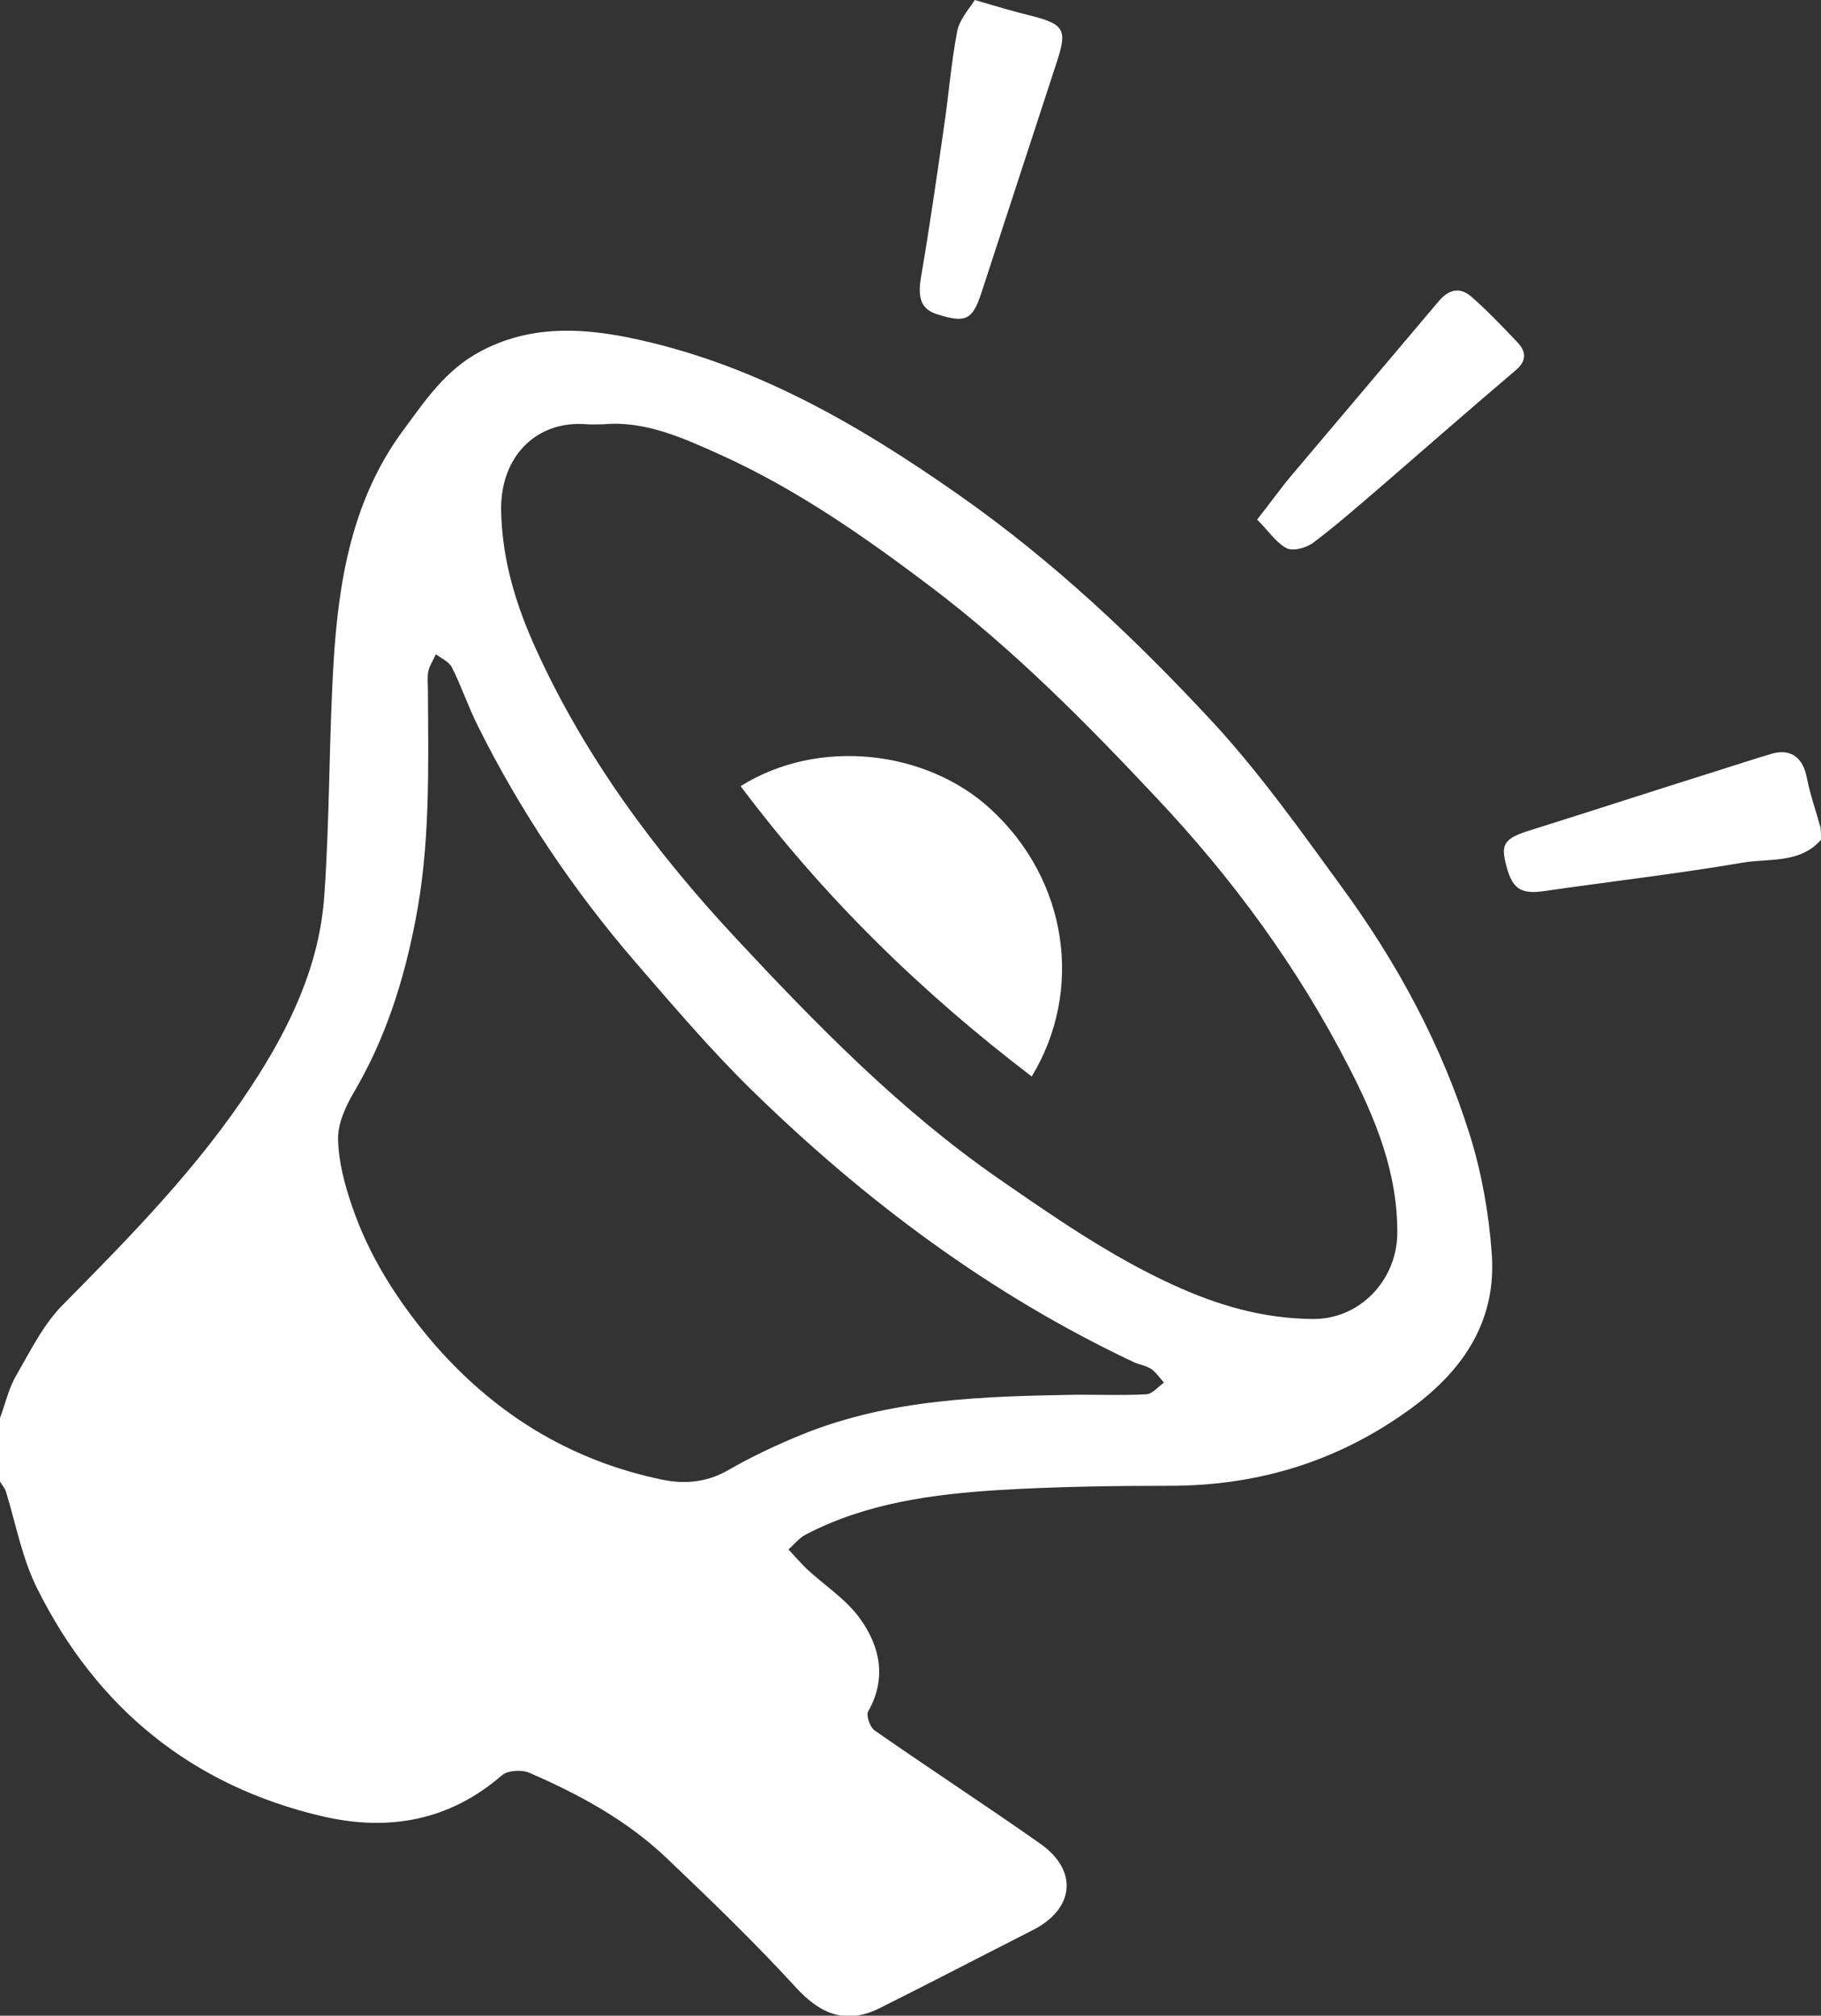
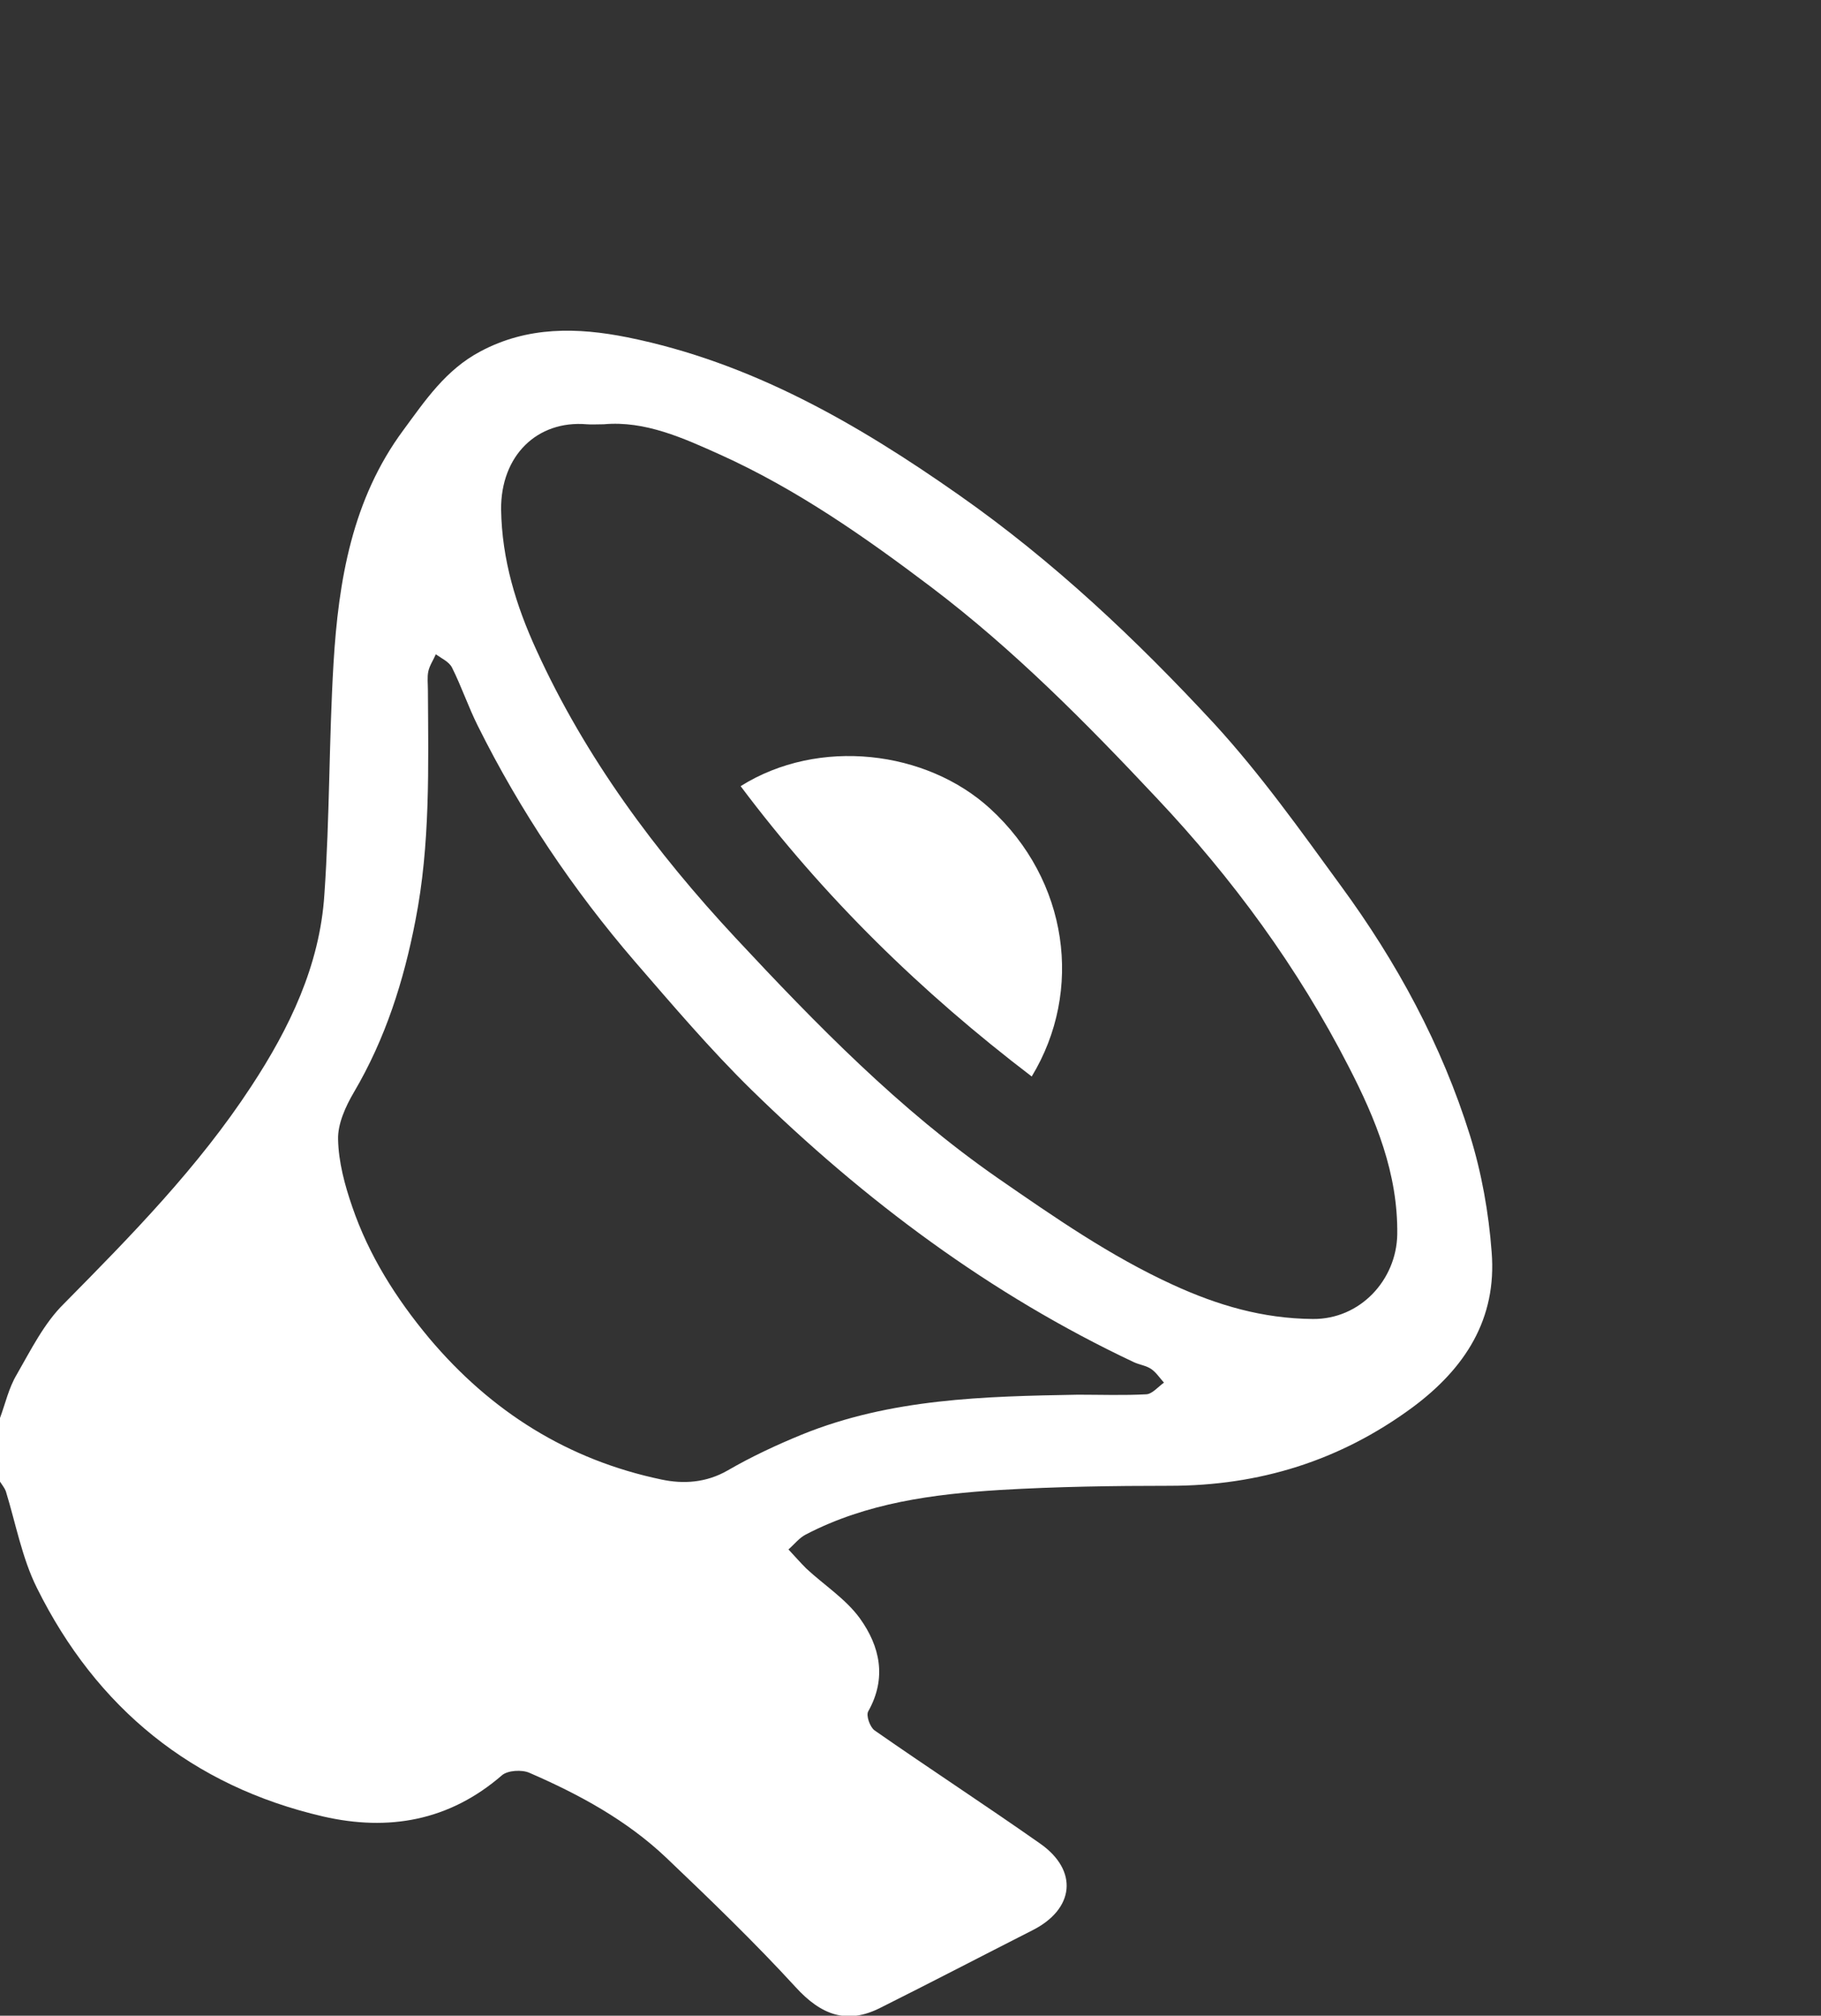
<svg xmlns="http://www.w3.org/2000/svg" version="1.1" id="Ebene_1" x="0px" y="0px" viewBox="0 0 437.9 484.6" style="enable-background:new 0 0 437.9 484.6;">
  <rect x="0" y="0" width="437.9" height="484.6" fill="#333333" stroke="none" />
  <style type="text/css">
	.st0{fill-rule:evenodd;clip-rule:evenodd;fill:#FFFFFF;}
</style>
  <path class="st0" d="M0,340.9c1.3-3.5,2.1-7.2,4-10.4c3.4-5.9,6.6-12.4,11.4-17.1c16.2-16.4,32.3-32.8,45-52.2&#10; c9.2-14,16.5-29.1,17.6-46.1c1.3-18.5,1.1-37.1,2.2-55.6c1.2-20,4.5-39.5,16.8-56.1c5.3-7.2,10.2-14.5,18.5-18.9&#10; c11.4-6.1,23.4-5.8,35.4-3.4c29.7,6,55.2,20.7,79.7,37.9c22.7,15.9,42.7,34.8,61.4,55c11.1,12.1,20.7,25.6,30.4,38.9&#10; c13.5,18.4,24.3,38.3,31.1,60.1c2.8,9,4.5,18.6,5.2,28c1.3,16.1-6.4,28-19.1,37.4c-17.4,12.8-36.8,18.8-58.3,18.8&#10; c-13.6,0-27.2,0.2-40.8,1c-16.1,1-32.1,3.1-46.7,10.7c-1.6,0.8-2.8,2.4-4.2,3.6c1.4,1.5,2.8,3.1,4.3,4.6c4.3,4,9.5,7.3,12.9,12&#10; c4.8,6.7,6.5,14.3,2,22.3c-0.6,1,0.4,3.8,1.5,4.6c13.2,9.2,26.7,18,39.8,27.2c9.3,6.5,8.3,15.8-1.9,20.9&#10; c-12.2,6.2-24.3,12.5-36.5,18.6c-8.1,4.1-14.3,1.7-20.4-5c-9.9-10.8-20.5-21-31.1-31.1c-9.5-9-20.9-15.2-32.9-20.4&#10; c-1.8-0.8-5.2-0.6-6.6,0.6c-12.7,11-27.3,13.5-43,9.9c-31.5-7.3-54.5-26.1-68.8-54.9c-3.6-7.2-5.1-15.5-7.5-23.3&#10; c-0.3-0.8-0.9-1.5-1.4-2.3C0,350.9,0,345.9,0,340.9z M145.2,102c-1.8,0-2.9,0.1-4.1,0c-11.9-1-20.7,7.5-20.6,20.5&#10; c0.2,12.1,3.6,23.1,8.5,33.8c11.8,25.9,28.7,48.6,47.9,69.2c19.4,20.8,39.4,41.3,63,57.7c13.6,9.4,27.1,18.8,42.2,25.7&#10; c10.7,4.9,21.5,8.1,33.6,8.2c11.4,0.1,20.1-9.4,20.3-20.3c0.2-14.7-5.2-27.8-11.7-40.4c-12.2-23.8-27.9-45.2-46.2-64.6&#10; c-16.9-18-34.3-35.6-54.1-50.6c-16-12.1-32.3-23.5-50.6-31.8C164.3,105.3,155.1,101.1,145.2,102z M259.2,335.3&#10; c5.5,0,11,0.2,16.5-0.1c1.4-0.1,2.8-1.8,4.2-2.8c-1-1.1-1.9-2.5-3.1-3.3c-1.2-0.8-2.8-1-4.1-1.6c-34.6-16.3-64.8-38.9-92-65.5&#10; c-9.9-9.7-18.9-20.3-28-30.8c-14.9-17.3-27.6-36.2-37.8-56.7c-2.3-4.6-3.9-9.4-6.2-14c-0.7-1.4-2.5-2.2-3.9-3.2&#10; c-0.6,1.4-1.5,2.7-1.8,4.1c-0.3,1.4-0.1,3-0.1,4.5c0.1,18.5,0.6,37.1-3,55.4c-2.8,14.5-7.2,28.4-14.8,41.3c-2,3.4-3.9,7.6-3.8,11.3&#10; c0.1,5.4,1.6,11,3.4,16.2c4,11.7,10.5,22,18.5,31.6c14.9,17.7,33.4,29.3,55.9,34c5.2,1.1,10.7,0.8,15.9-2.2&#10; c5.7-3.3,11.7-6.1,17.8-8.6C214.2,336.2,236.7,335.7,259.2,335.3z" />
-   <path class="st0" d="M437.9,201.9c-5.1,5.8-12.5,4.4-18.9,5.5c-15.8,2.7-31.6,4.5-47.5,6.8c-6,0.9-8-0.5-9.5-7&#10; c-1.1-4.5,0.2-5.8,6-7.6c15-4.7,30-9.6,45-14.3c4.4-1.4,8.7-2.8,13.1-4.1c4.6-1.3,7.5,1,8.4,5.8c0.8,4.1,2.2,8,3.3,12&#10; C437.9,199.9,437.9,200.9,437.9,201.9z" />
-   <path class="st0" d="M234.4,0c5.2,1.5,9.4,2.8,13.6,3.8c7.8,2,8.7,3.3,6.2,10.9c-6.1,18.7-12.2,37.3-18.3,56&#10; c-2.1,6.2-3.7,7-10.4,4.9c-4-1.2-4.9-3.9-4-9.1c2-11.7,3.7-23.5,5.4-35.3c1.2-7.9,1.8-16,3.3-23.8C230.9,4.3,233.5,1.6,234.4,0z" />
-   <path class="st0" d="M302.3,124.9c3.2-4,5.5-7.3,8.1-10.4c11.8-14,23.7-28,35.5-42c2.5-3,5.2-3.6,8-1.1c3.9,3.4,7.4,7.1,11,10.9&#10; c2.1,2.2,2.3,4.4-0.4,6.7c-10.8,9.2-21.5,18.5-32.2,27.8c-5.4,4.6-10.7,9.3-16.4,13.6c-1.7,1.3-4.9,2.2-6.5,1.4&#10; C306.9,130.5,305,127.6,302.3,124.9z" />
  <path class="st0" d="M178.1,189c18.8-11.8,44.7-8.6,60,5.4c18.8,17.2,22.5,43.8,10,64.4C221.6,238.6,198.2,215.8,178.1,189z" />
</svg>